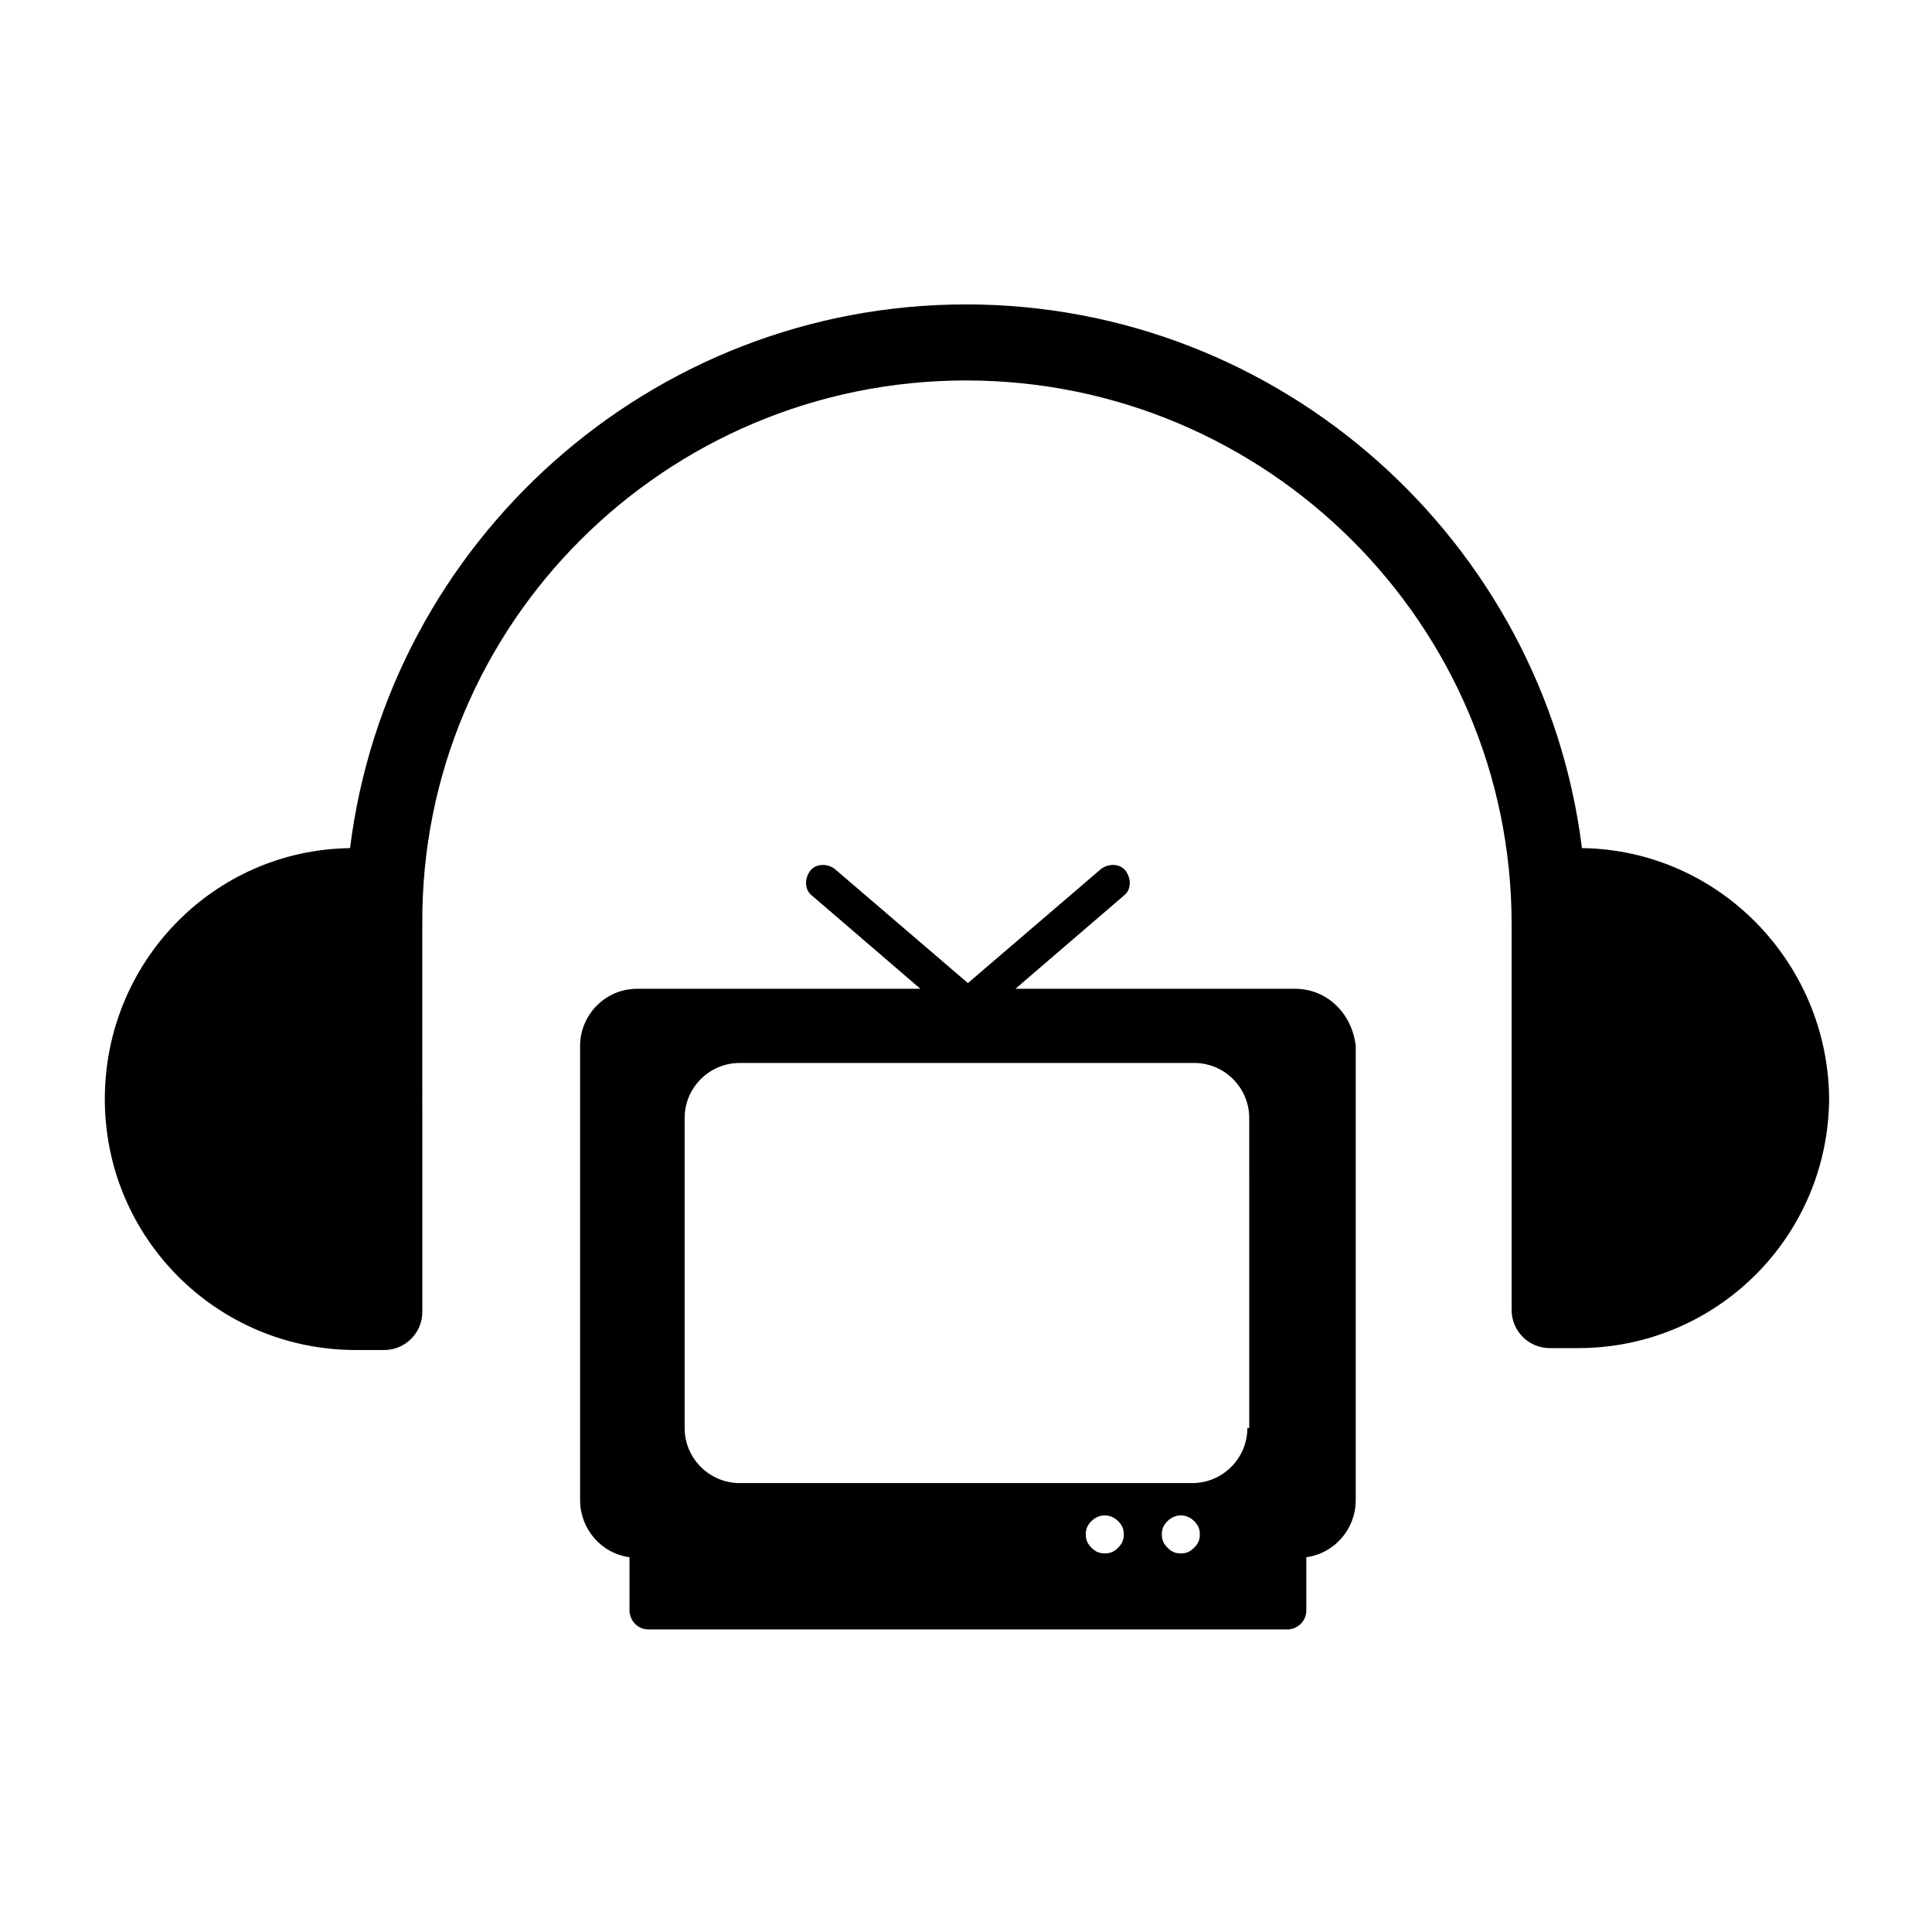
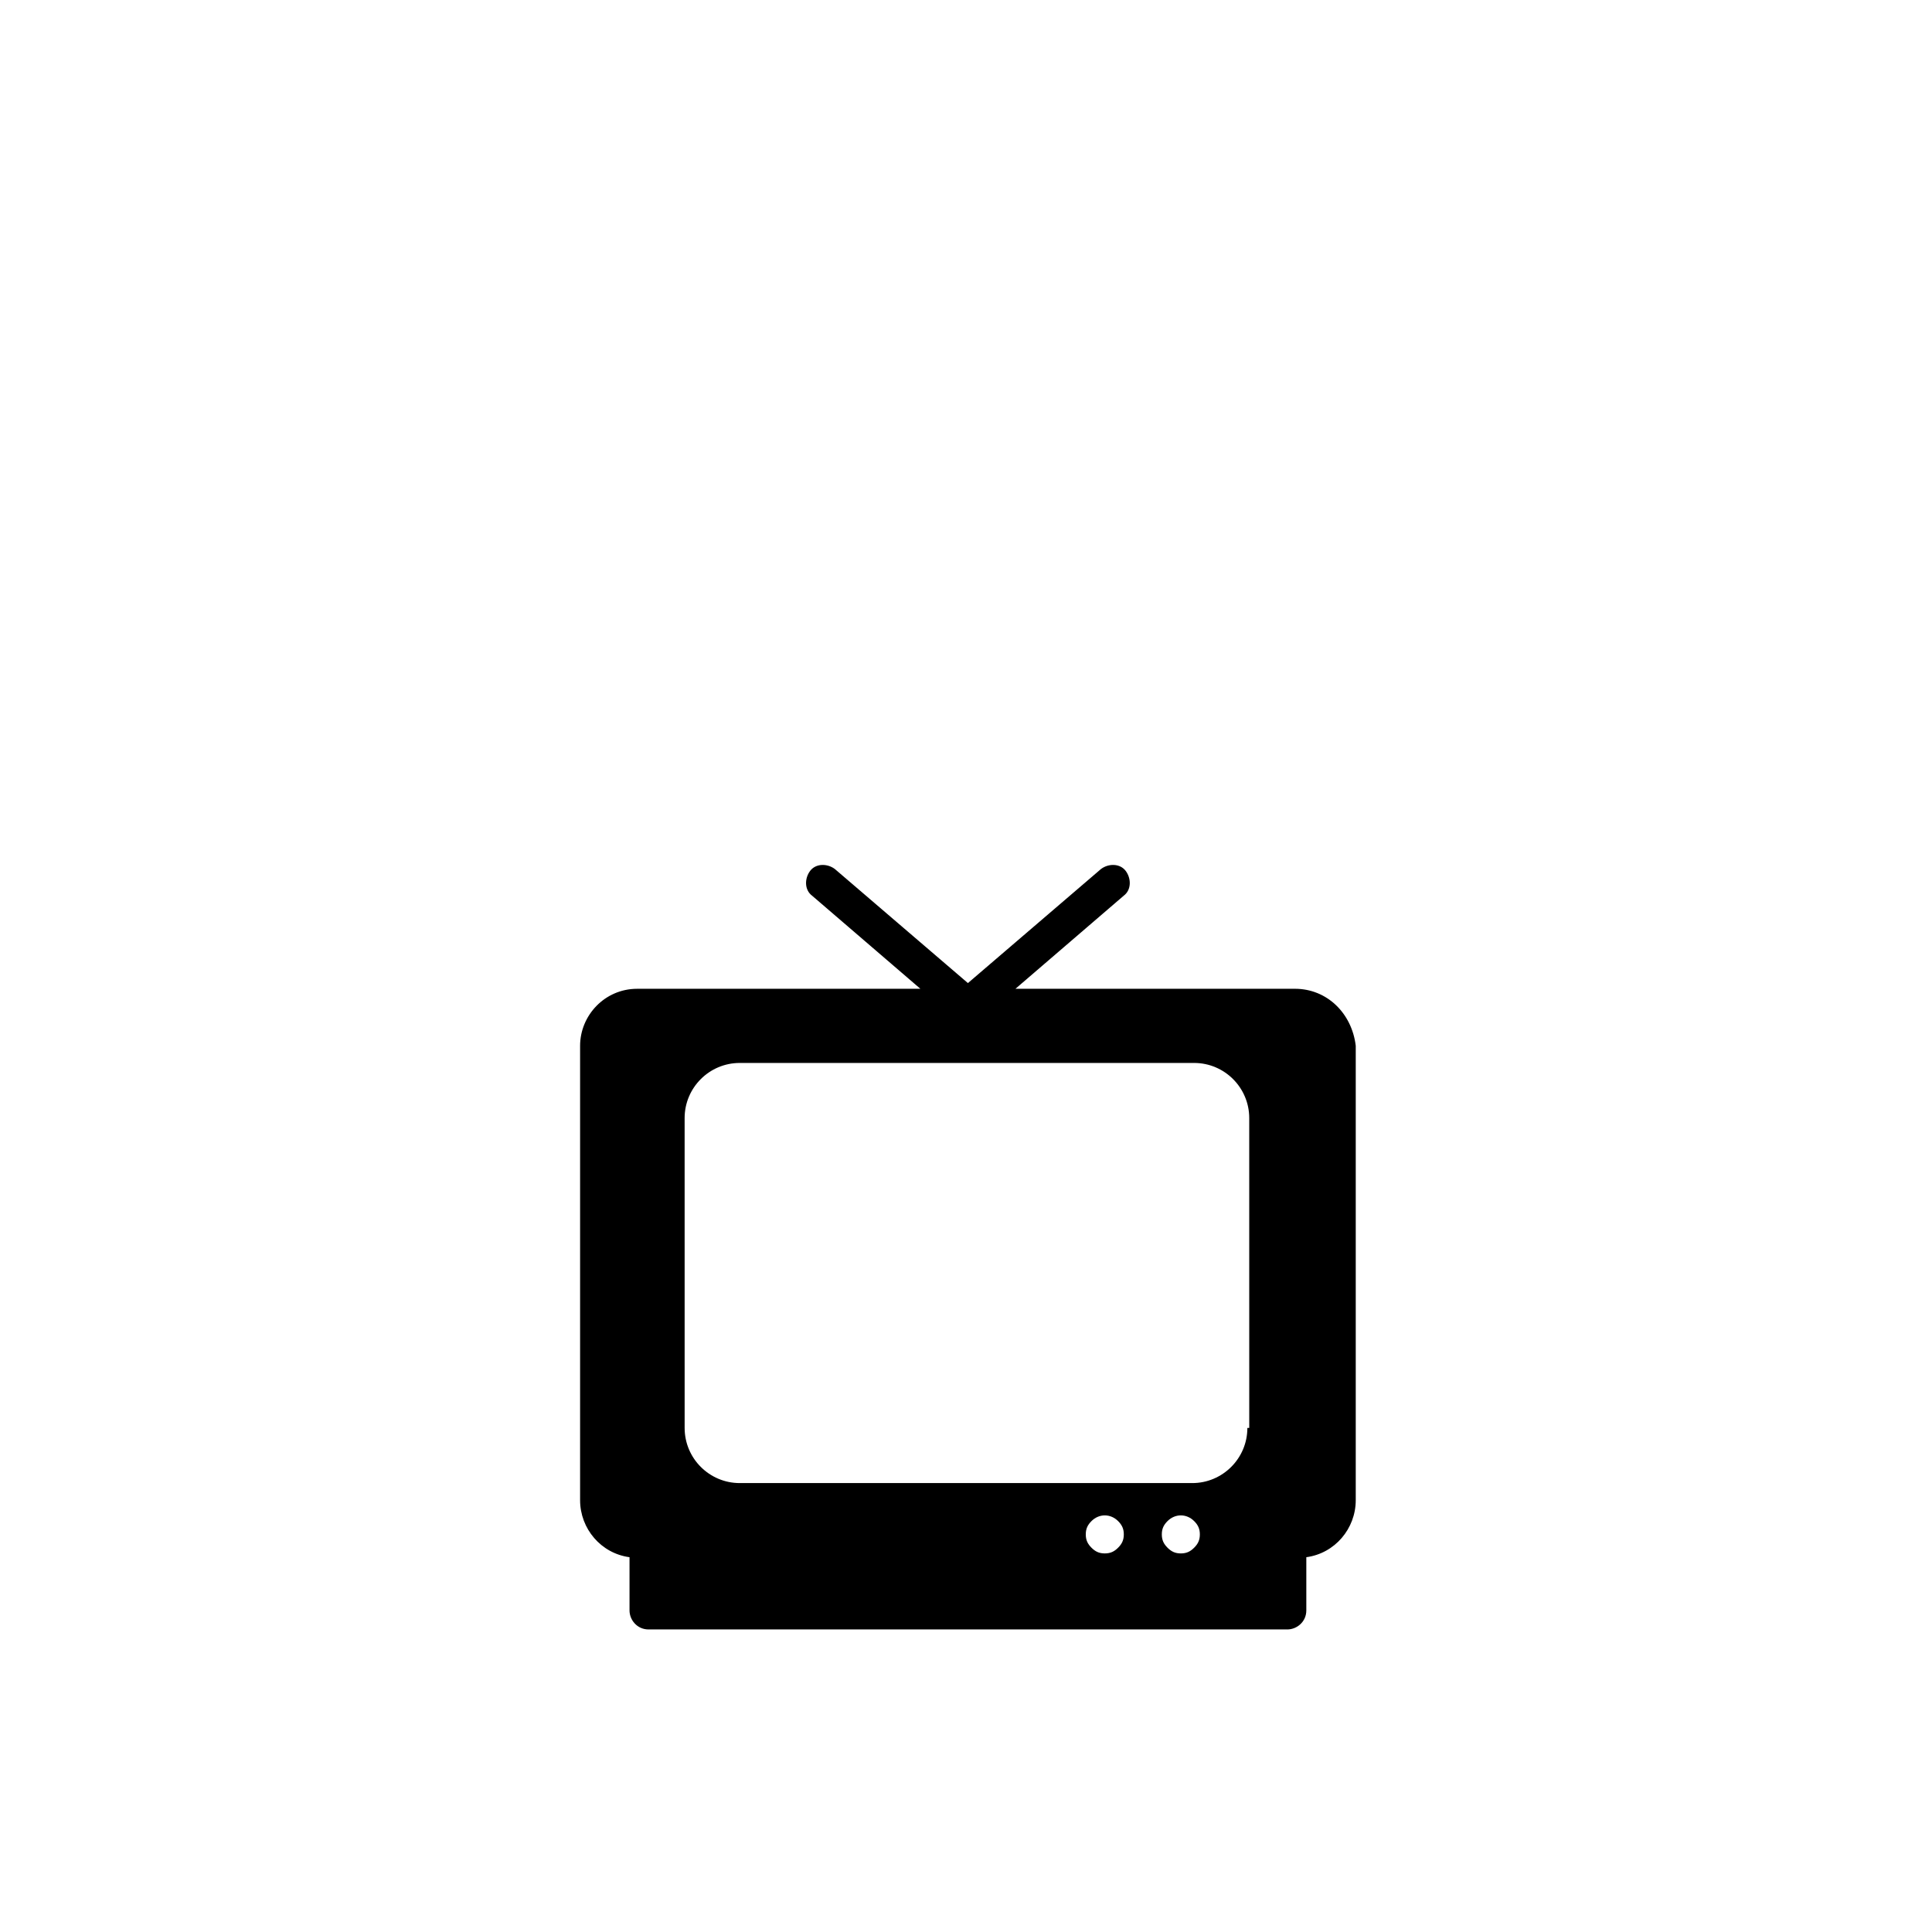
<svg xmlns="http://www.w3.org/2000/svg" fill="#000000" width="800px" height="800px" version="1.1" viewBox="144 144 512 512">
  <g>
    <path d="m487.16 406.04h-74.059l28.719-24.688c2.016-1.512 2.016-4.535 0.504-6.551-1.512-2.016-4.535-2.016-6.551-0.504l-35.266 30.23-35.266-30.23c-2.016-1.512-5.039-1.512-6.551 0.504-1.512 2.016-1.512 5.039 0.504 6.551l28.719 24.688h-75.07c-8.566 0-15.113 7.055-15.113 15.113v120.41c0 7.559 5.543 14.105 13.098 15.113v14.105c0 2.519 2.016 5.039 5.039 5.039h169.28c2.519 0 5.039-2.016 5.039-5.039v-14.105c7.559-1.008 13.098-7.559 13.098-15.113v-120.41c-1.008-8.566-7.559-15.117-16.125-15.117zm-46.852 148.12c-1.008 1.008-2.016 1.512-3.527 1.512-1.512 0-2.519-0.504-3.527-1.512-1.008-1.008-1.512-2.016-1.512-3.527s0.504-2.519 1.512-3.527c2.016-2.016 5.039-2.016 7.055 0 1.008 1.008 1.512 2.016 1.512 3.527s-0.504 2.519-1.512 3.527zm20.152 0c-1.008 1.008-2.016 1.512-3.527 1.512-1.512 0-2.519-0.504-3.527-1.512-1.008-1.008-1.512-2.016-1.512-3.527s0.504-2.519 1.512-3.527c2.016-2.016 5.039-2.016 7.055 0 1.008 1.008 1.512 2.016 1.512 3.527s-0.504 2.519-1.512 3.527zm14.105-31.738c0 8.062-6.551 14.609-14.609 14.609h-119.91c-8.062 0-14.609-6.551-14.609-14.609l-0.004-82.121c0-8.062 6.551-14.609 14.609-14.609h120.41c8.062 0 14.609 6.551 14.609 14.609l0.004 82.121z" />
-     <path d="m563.23 368.76c-10.078-81.113-79.602-144.09-163.23-144.09s-153.16 62.977-163.23 144.09c-36.273 0.504-64.992 30.23-64.992 66.504 0 36.777 29.727 66.504 66.504 66.504h7.559c5.543 0 10.078-4.535 10.078-10.078l-0.004-65.496v-37.281c-0.504-79.602 64.488-144.09 144.09-144.09s144.59 64.488 144.59 144.09v102.27c0 5.543 4.535 10.078 10.078 10.078h7.559c36.777 0 66.504-29.727 66.504-66.504-0.512-35.77-29.227-65.496-65.5-66z" />
  </g>
</svg>